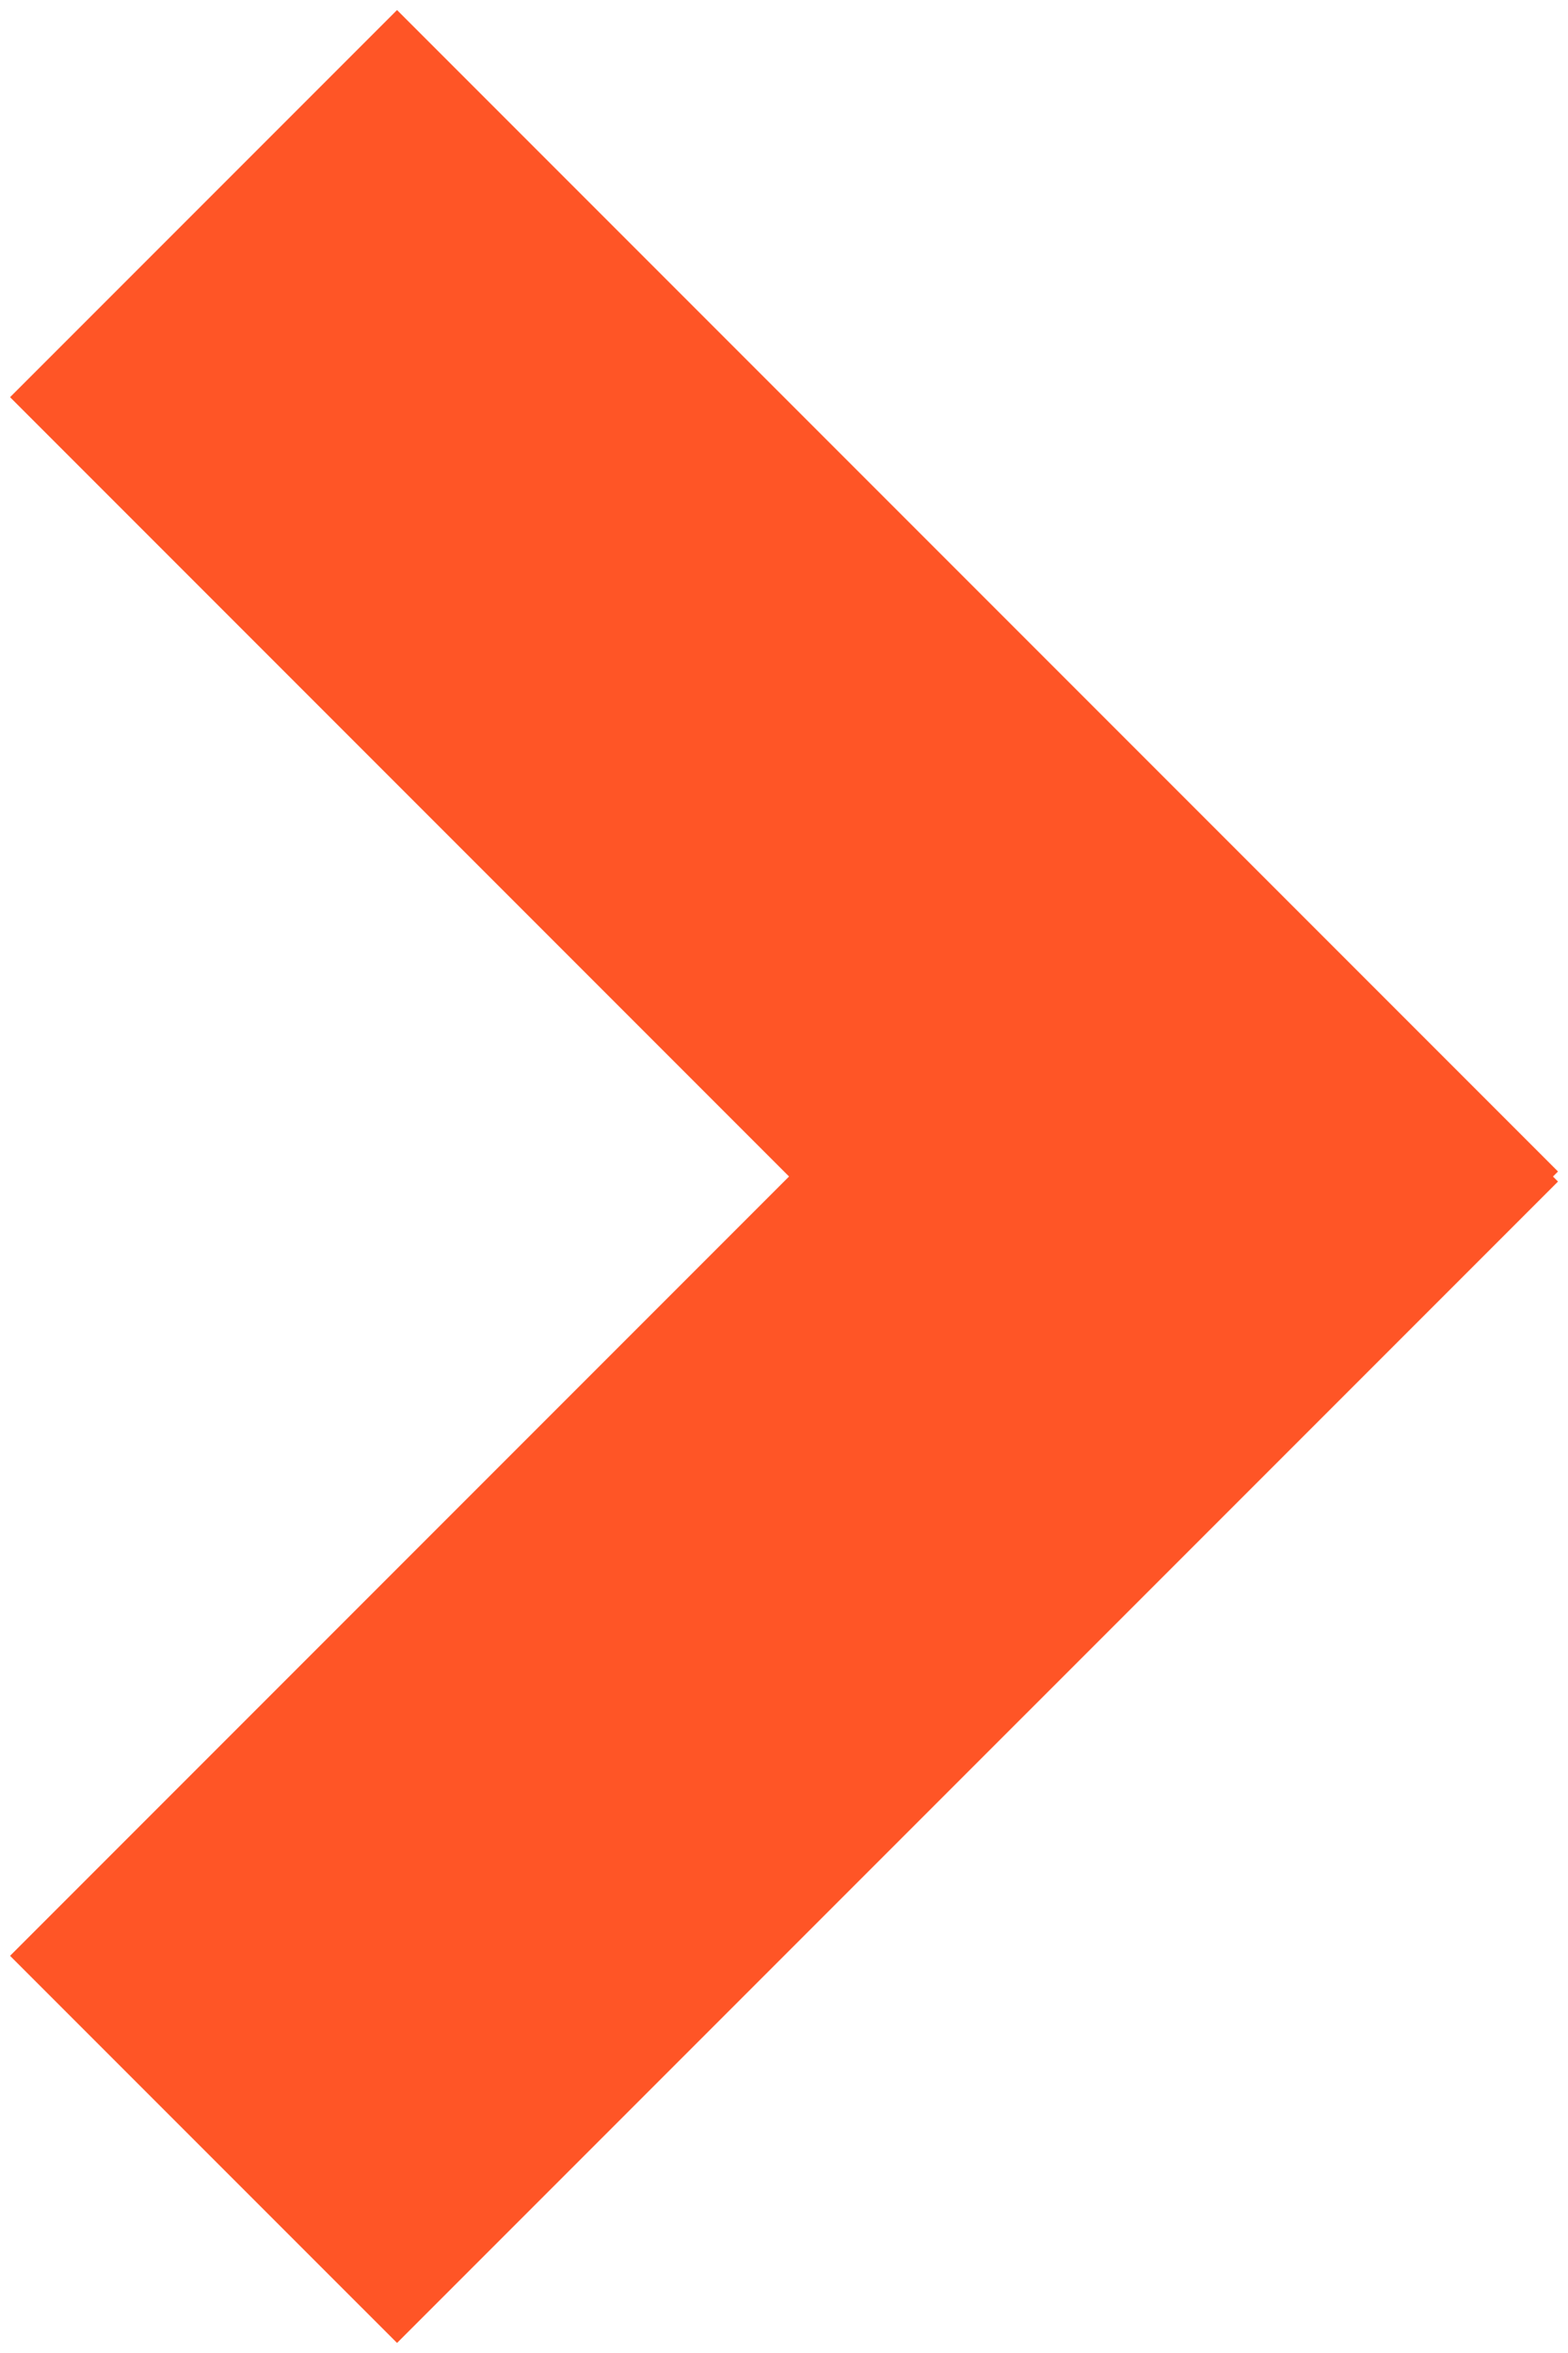
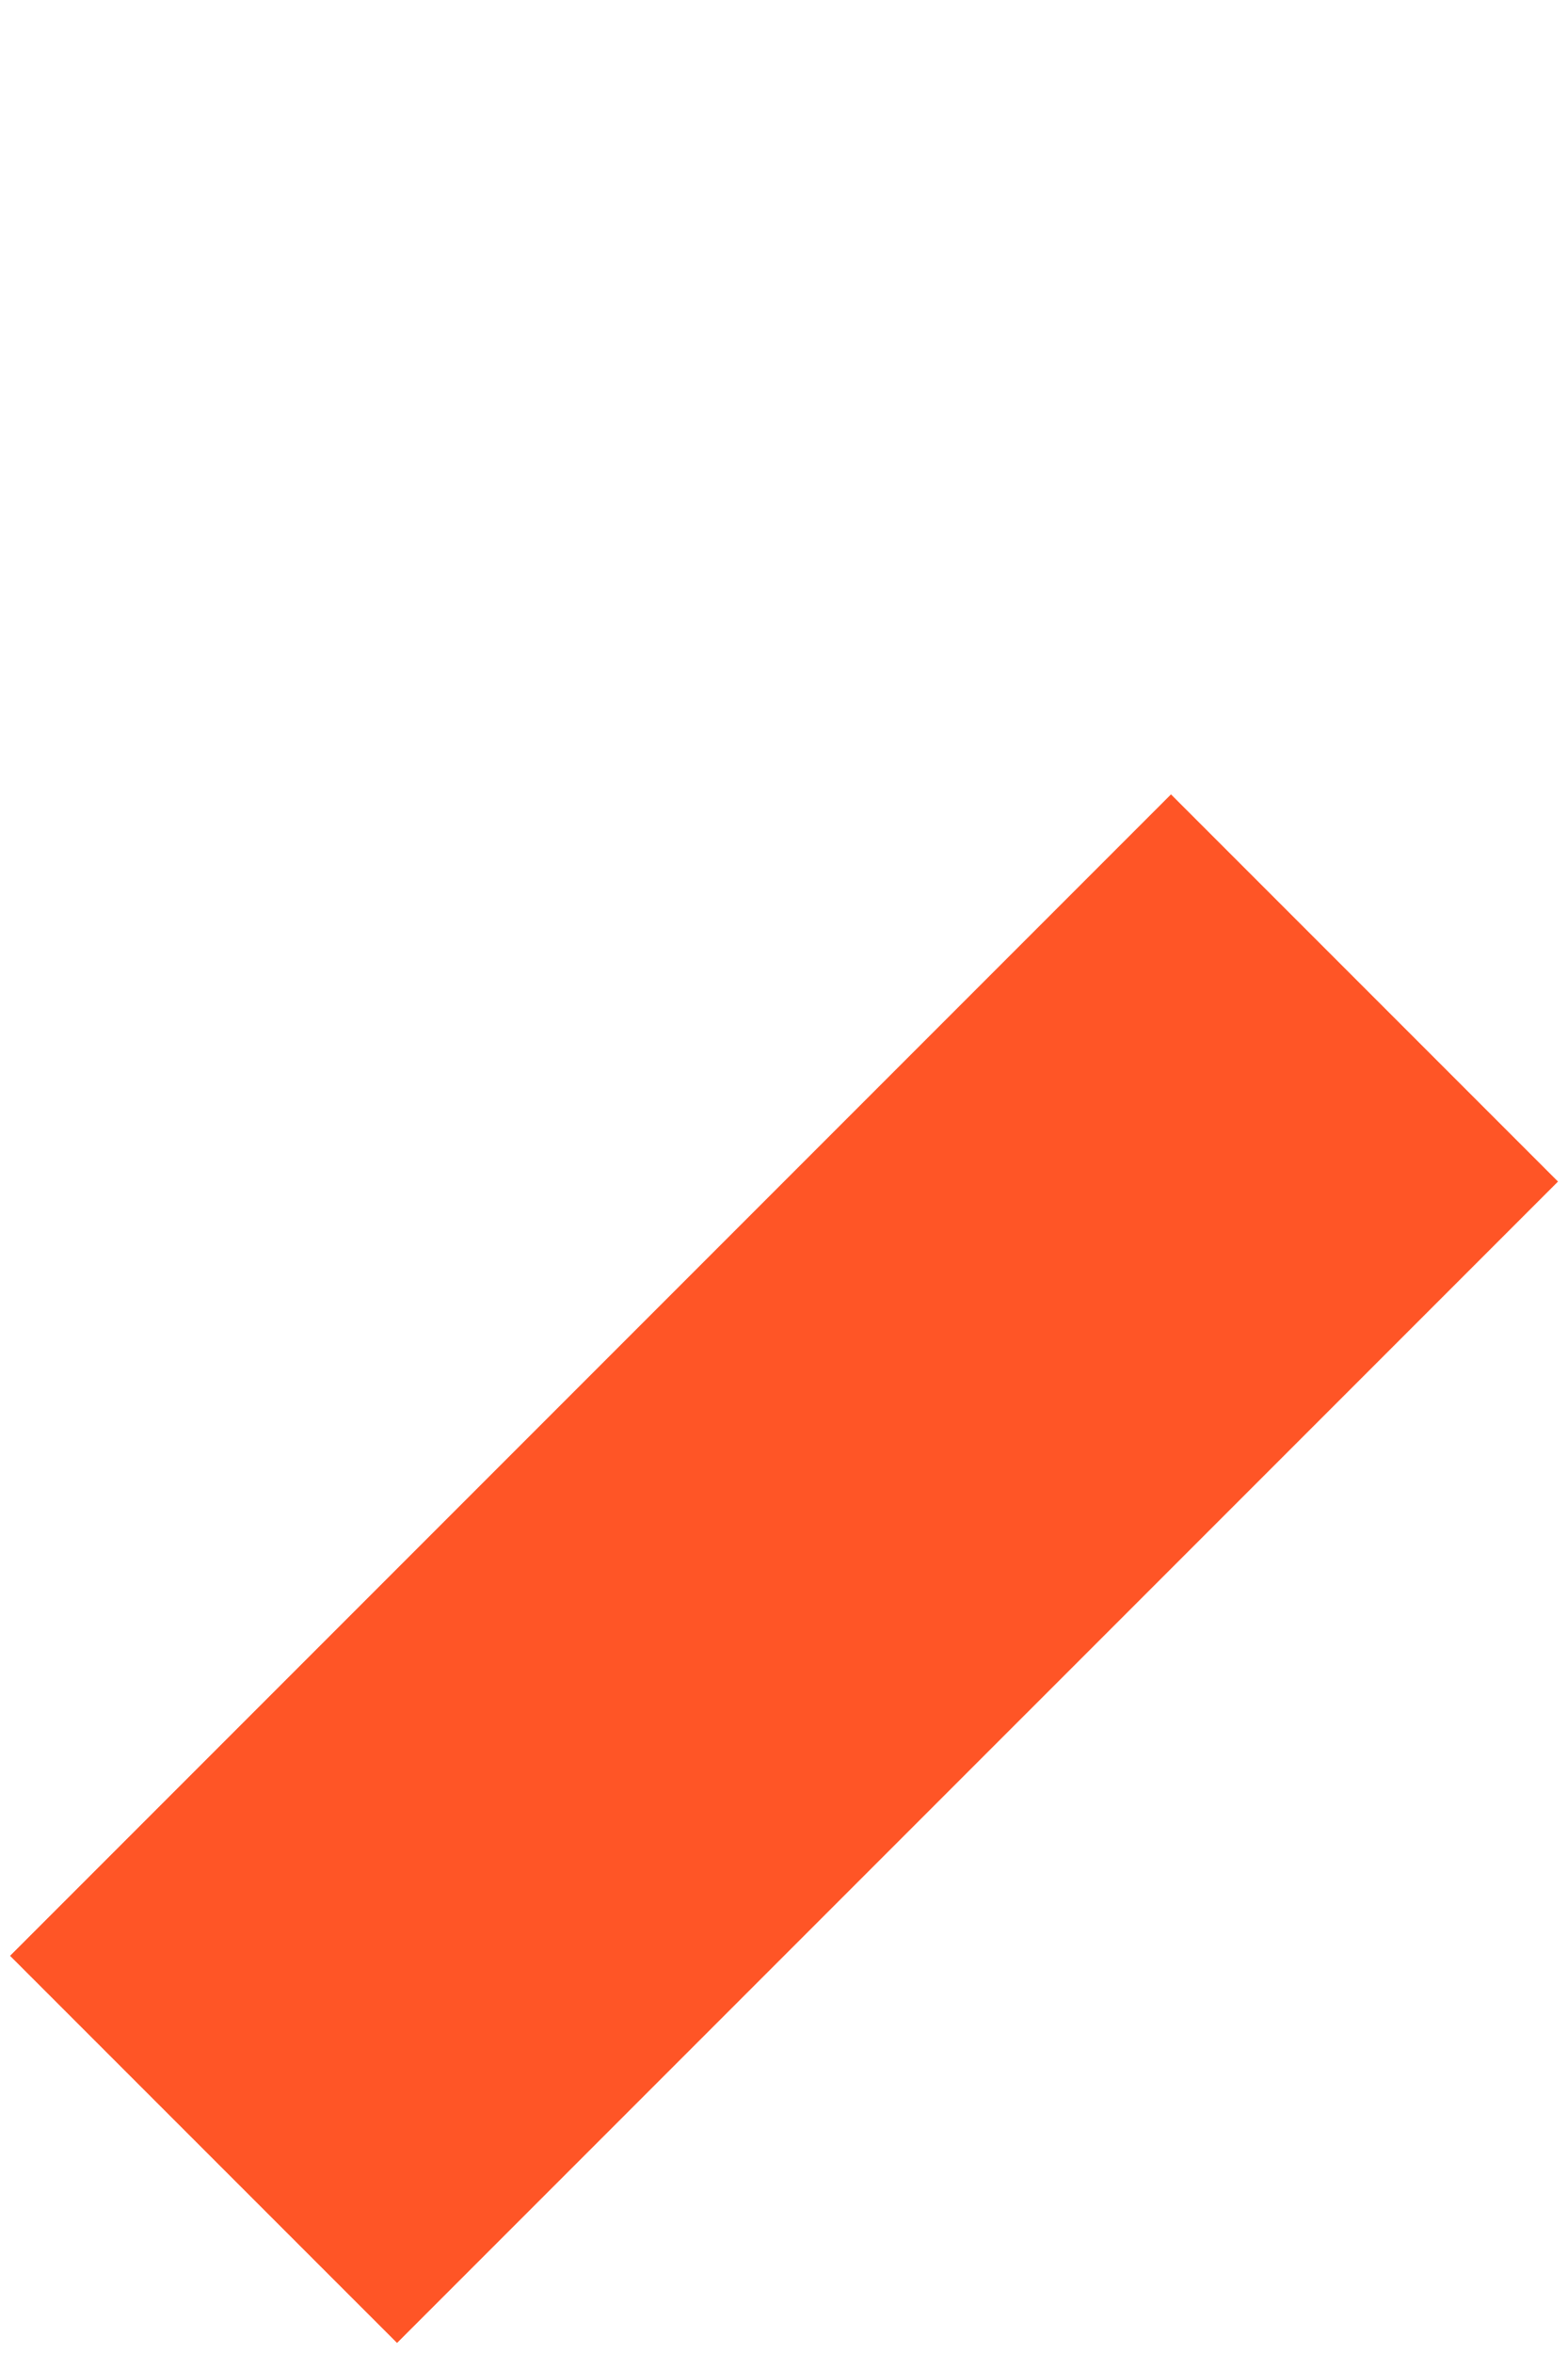
<svg xmlns="http://www.w3.org/2000/svg" width="78px" height="117px" viewBox="0 0 78 117" version="1.1">
  <title>Icon / Pfeil / gross</title>
  <g id="Startseite" stroke="none" stroke-width="1" fill="none" fill-rule="evenodd">
    <g id="Startseite---HD---neu" transform="translate(-628, -3116)" fill="#FF5526">
      <g id="Zielgruppen" transform="translate(0, 2898)">
        <g id="Icon/Pfeil/gross" transform="translate(628.5, 218.5)">
          <polygon id="Fill-1" transform="translate(38.5, 77.5) rotate(90) translate(-38.5, -77.5) " points="19.249 39 7.10542736e-15 58.249 57.751 116 77 96.749 19.254 39" />
-           <polygon id="Fill-2" transform="translate(38.5, 38.5) rotate(90) translate(-38.5, -38.5) " points="57.749 5.04870979e-29 0 57.749 0 57.751 19.249 77 77 19.249 57.754 5.04870979e-29" />
        </g>
      </g>
    </g>
  </g>
</svg>